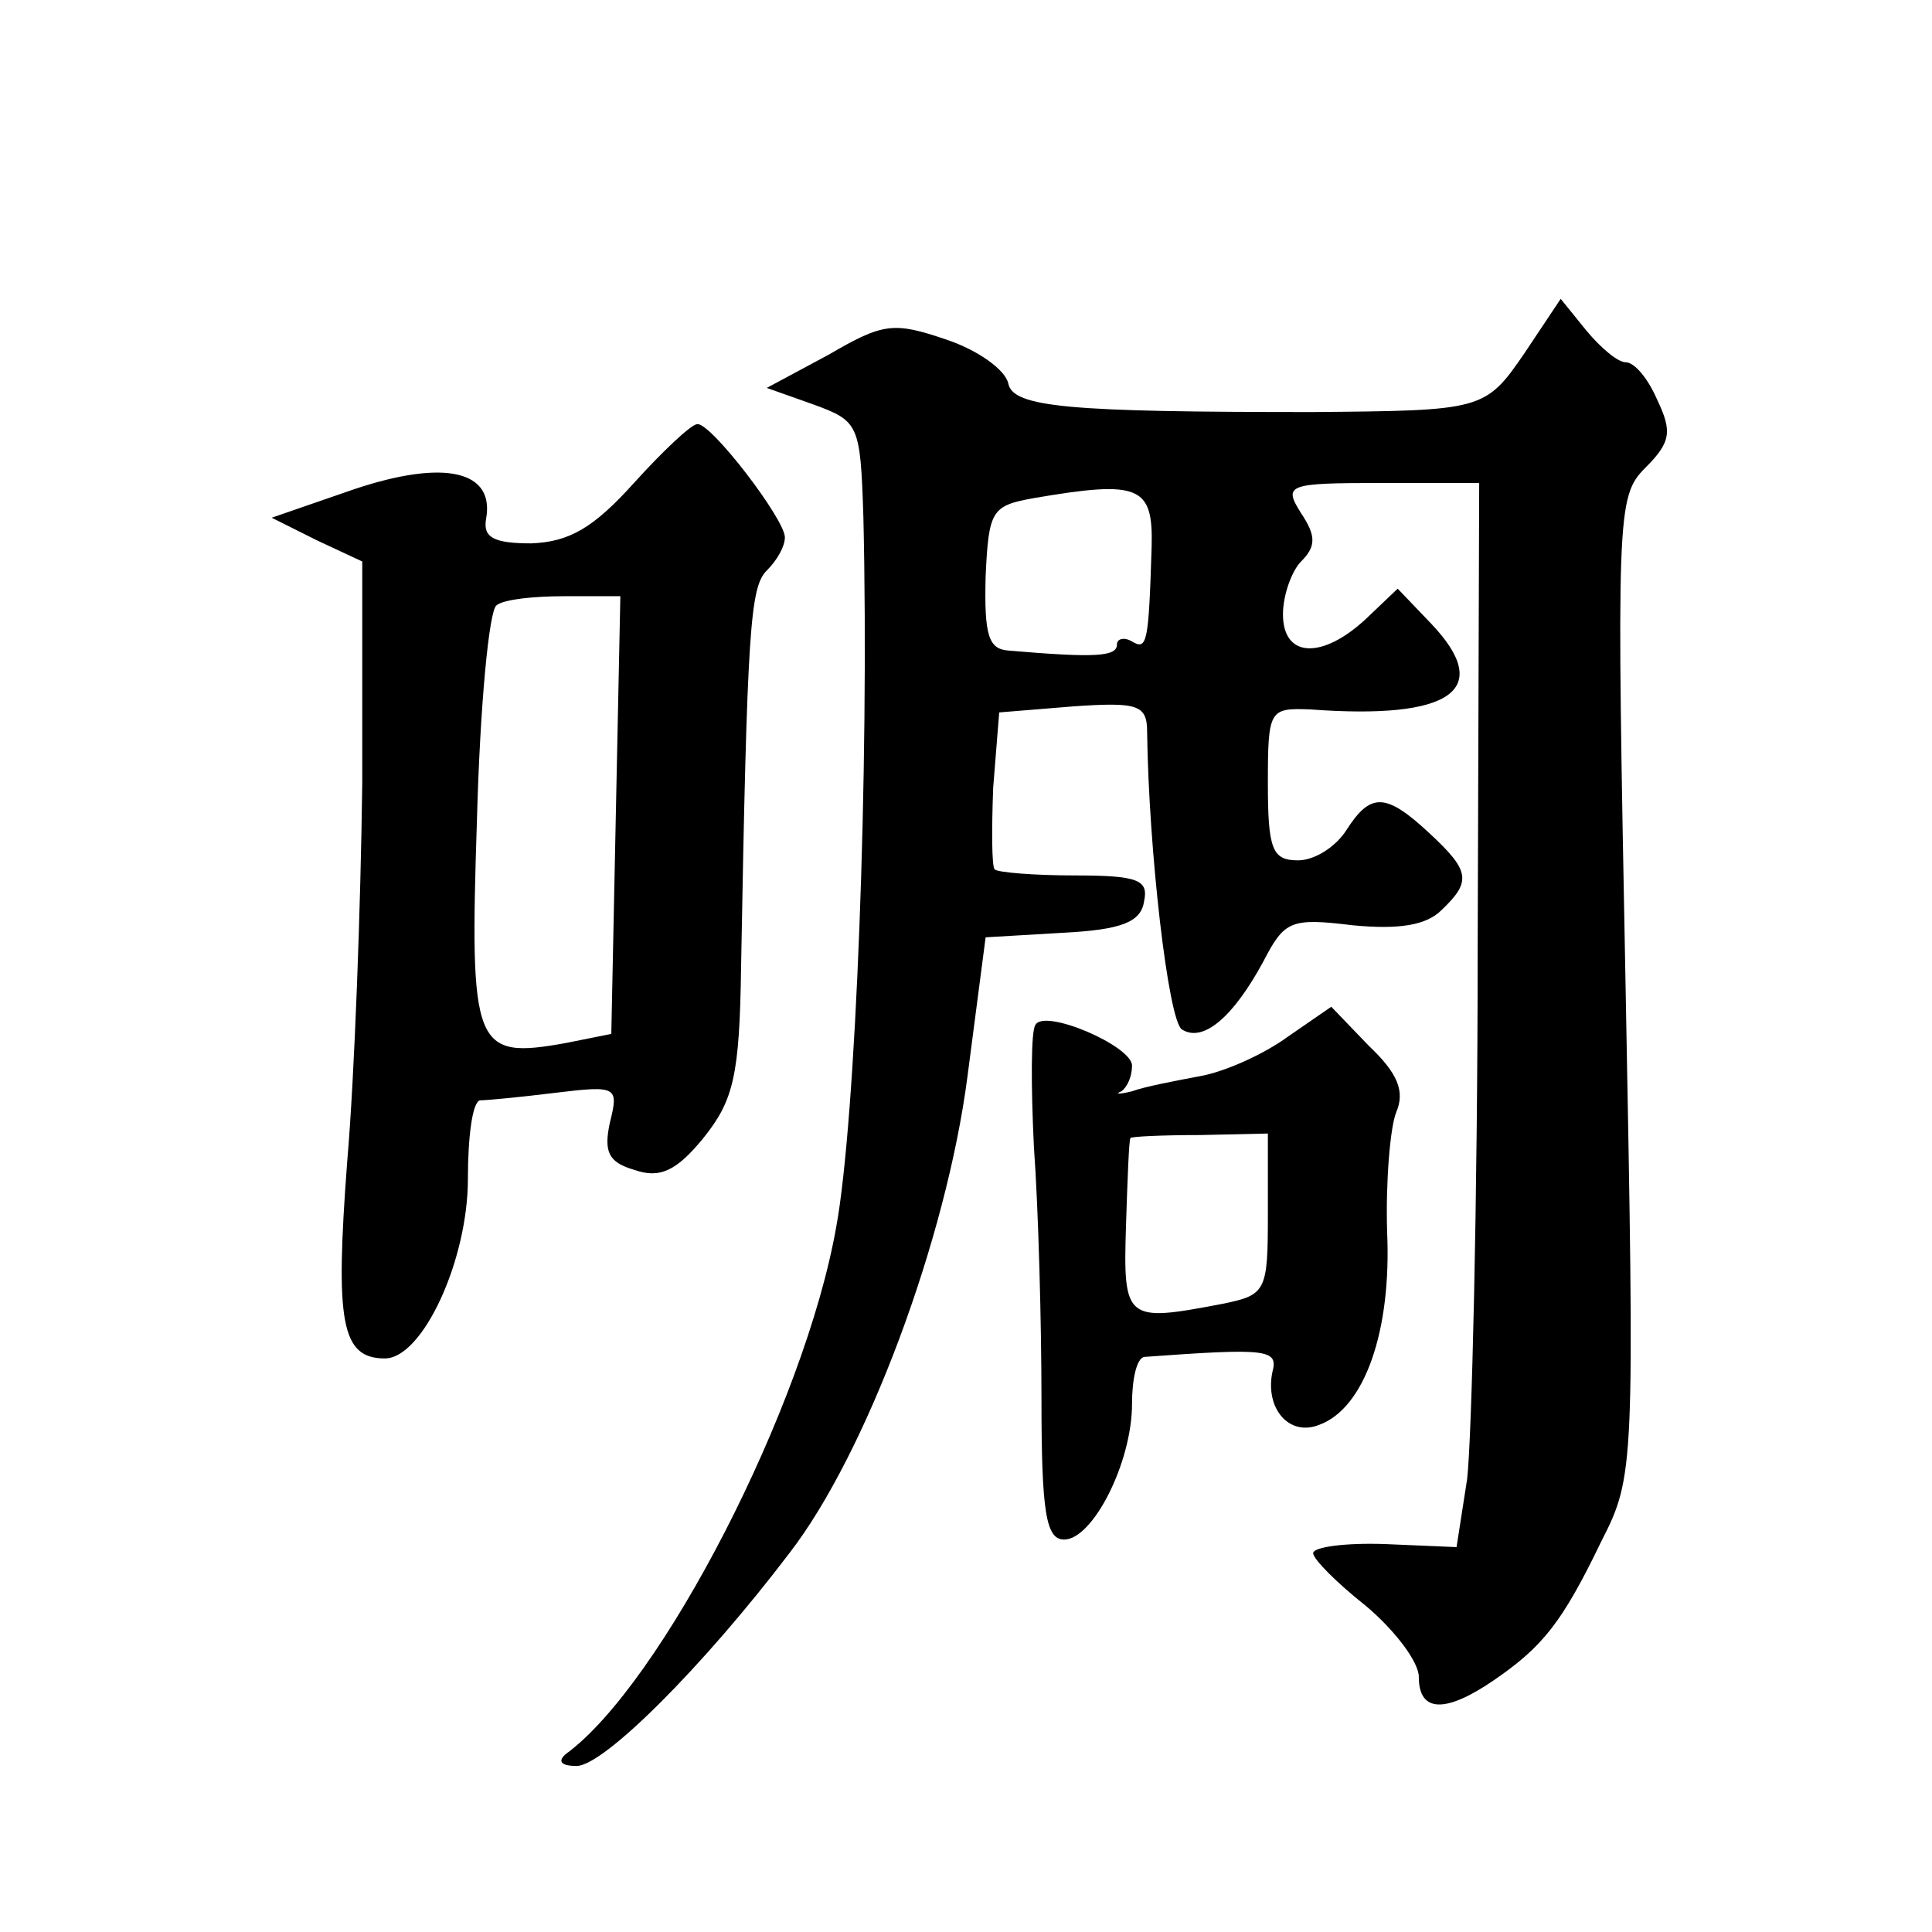
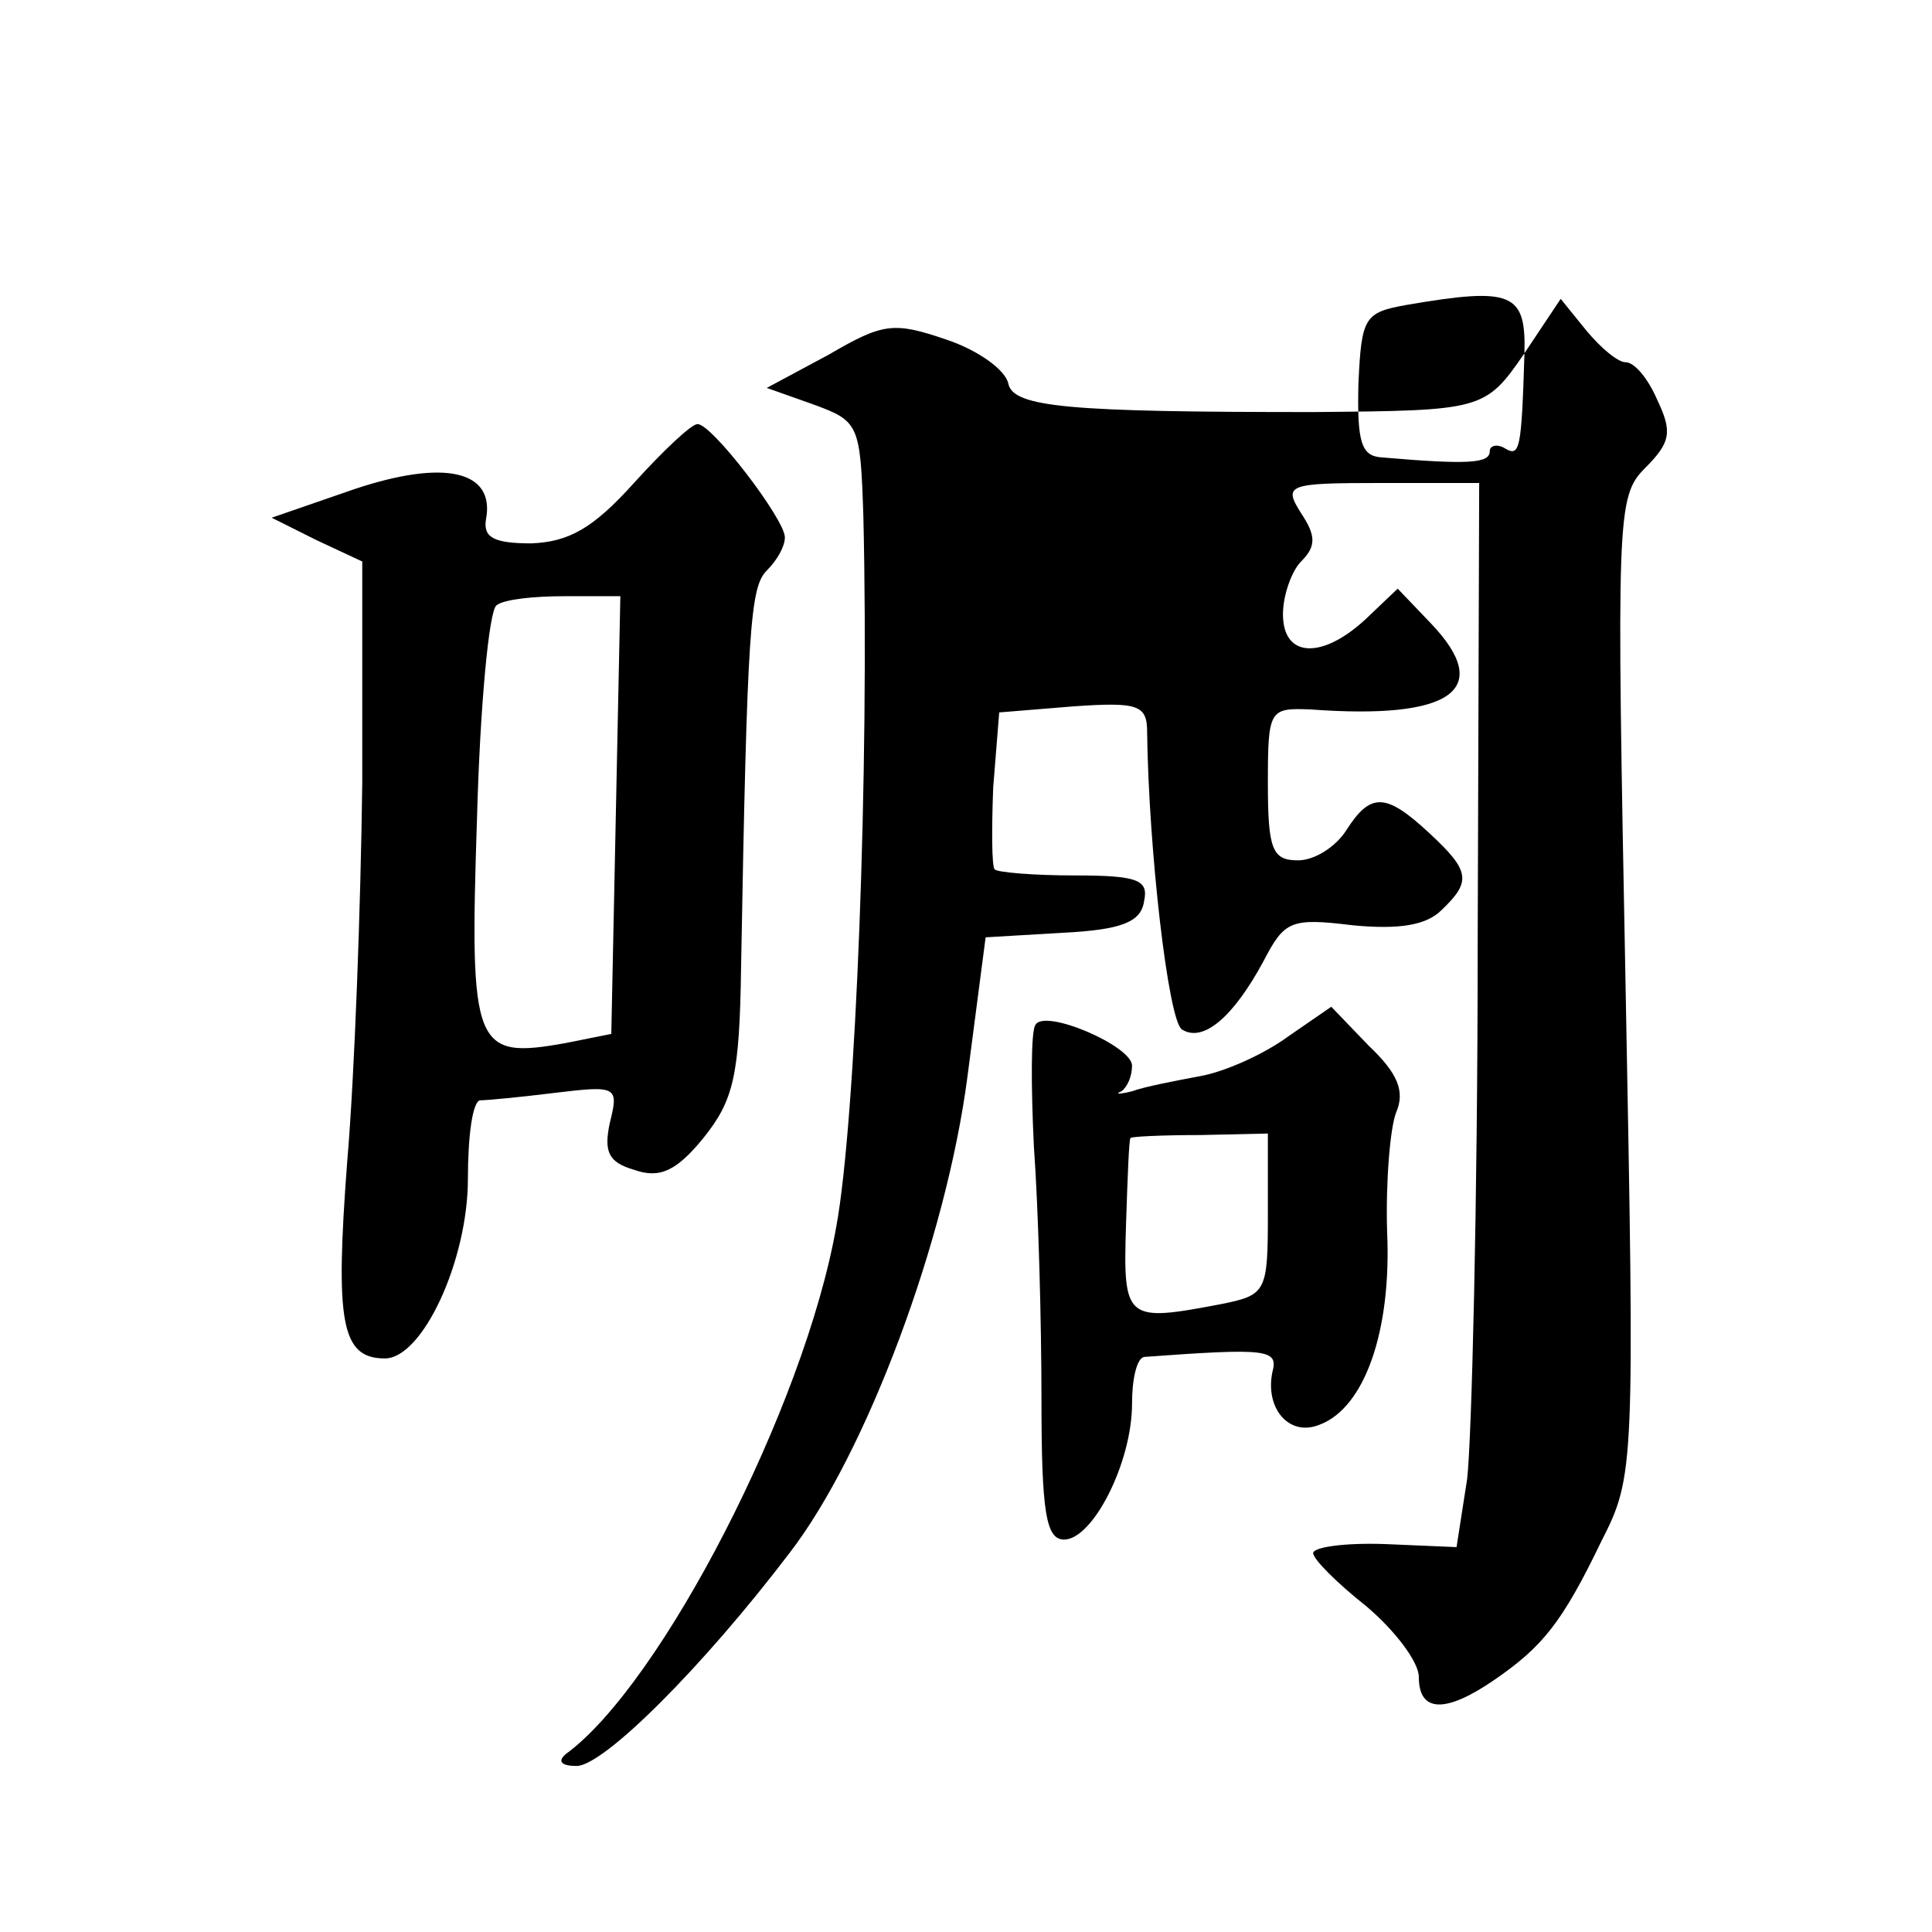
<svg xmlns="http://www.w3.org/2000/svg" version="1.0" width="128pt" height="128pt" viewBox="0 0 128 128" preserveAspectRatio="xMidYMid meet">
  <g transform="translate(0,128) scale(0.1,-0.1)" fill="#0" stroke="none">
-     <path d="M1010 1046 c-26 -38 -28 -38 -140 -39 -161 0 -199 3 -202 19 -2 9 -20 22 -41 29 -35 12 -42 11 -78 -10 l-41 -22 31 -11 c30 -11 31 -13 33 -74 4 -168 -5 -401 -18 -471 -21 -119 -116 -303 -179 -349 -6 -5 -3 -8 7 -8 18 0 84 66 141 141 51 66 104 208 118 316 l12 92 51 3 c39 2 52 7 54 21 3 14 -4 17 -46 17 -27 0 -51 2 -53 4 -2 2 -2 27 -1 54 l4 50 49 4 c43 3 49 1 49 -17 1 -78 14 -191 23 -197 14 -9 34 8 54 45 14 27 18 29 59 24 31 -3 49 0 59 10 20 19 19 26 -8 51 -29 27 -39 27 -55 2 -7 -11 -21 -20 -32 -20 -17 0 -20 7 -20 51 0 49 1 50 28 49 94 -7 122 13 80 57 l-22 23 -21 -20 c-29 -27 -55 -26 -55 3 0 13 6 29 12 35 10 10 10 17 0 32 -12 19 -9 20 53 20 l65 0 -1 -307 c0 -170 -4 -328 -7 -353 l-7 -45 -47 2 c-27 1 -48 -2 -48 -6 0 -4 16 -20 35 -35 19 -16 35 -37 35 -47 0 -24 18 -24 50 -2 32 22 45 38 71 92 22 43 22 49 16 367 -6 313 -6 325 13 344 17 17 18 24 8 45 -6 14 -15 25 -21 25 -5 0 -16 9 -26 21 l-17 21 -24 -36z m-247 -128 c-2 -64 -3 -69 -13 -63 -5 3 -10 2 -10 -2 0 -8 -14 -9 -72 -4 -13 1 -16 10 -15 49 2 44 4 47 32 52 70 12 79 8 78 -32z M420 960 c-27 -30 -43 -39 -68 -40 -25 0 -32 4 -30 16 6 32 -27 40 -87 20 l-55 -19 30 -15 30 -14 0 -147 c-1 -80 -5 -193 -10 -251 -8 -106 -4 -130 25 -130 25 0 55 65 55 119 0 28 3 51 8 52 4 0 26 2 50 5 41 5 42 4 36 -20 -4 -19 -1 -26 16 -31 17 -6 28 -1 46 21 20 25 24 41 25 114 4 224 6 251 17 262 7 7 12 16 12 22 0 12 -49 76 -58 75 -4 0 -23 -18 -42 -39z m-12 -220 l-3 -145 -30 -6 c-61 -11 -64 -4 -59 148 2 75 8 139 13 142 5 4 25 6 45 6 l37 0 -3 -145z M686 601 c-3 -4 -3 -40 -1 -81 3 -41 5 -117 5 -167 0 -75 3 -93 15 -93 19 0 45 51 45 90 0 16 3 30 8 31 82 6 89 5 85 -10 -5 -24 11 -43 31 -35 30 11 48 62 45 128 -1 33 2 69 6 79 6 14 1 26 -18 44 l-25 26 -29 -20 c-15 -11 -41 -23 -58 -26 -16 -3 -37 -7 -45 -10 -8 -2 -12 -2 -7 0 4 3 7 10 7 17 0 13 -58 38 -64 27z m154 -125 c0 -52 -1 -54 -31 -60 -63 -12 -65 -11 -63 52 1 31 2 58 3 58 0 1 21 2 46 2 l45 1 0 -53z" />
+     <path d="M1010 1046 c-26 -38 -28 -38 -140 -39 -161 0 -199 3 -202 19 -2 9 -20 22 -41 29 -35 12 -42 11 -78 -10 l-41 -22 31 -11 c30 -11 31 -13 33 -74 4 -168 -5 -401 -18 -471 -21 -119 -116 -303 -179 -349 -6 -5 -3 -8 7 -8 18 0 84 66 141 141 51 66 104 208 118 316 l12 92 51 3 c39 2 52 7 54 21 3 14 -4 17 -46 17 -27 0 -51 2 -53 4 -2 2 -2 27 -1 54 l4 50 49 4 c43 3 49 1 49 -17 1 -78 14 -191 23 -197 14 -9 34 8 54 45 14 27 18 29 59 24 31 -3 49 0 59 10 20 19 19 26 -8 51 -29 27 -39 27 -55 2 -7 -11 -21 -20 -32 -20 -17 0 -20 7 -20 51 0 49 1 50 28 49 94 -7 122 13 80 57 l-22 23 -21 -20 c-29 -27 -55 -26 -55 3 0 13 6 29 12 35 10 10 10 17 0 32 -12 19 -9 20 53 20 l65 0 -1 -307 c0 -170 -4 -328 -7 -353 l-7 -45 -47 2 c-27 1 -48 -2 -48 -6 0 -4 16 -20 35 -35 19 -16 35 -37 35 -47 0 -24 18 -24 50 -2 32 22 45 38 71 92 22 43 22 49 16 367 -6 313 -6 325 13 344 17 17 18 24 8 45 -6 14 -15 25 -21 25 -5 0 -16 9 -26 21 l-17 21 -24 -36z c-2 -64 -3 -69 -13 -63 -5 3 -10 2 -10 -2 0 -8 -14 -9 -72 -4 -13 1 -16 10 -15 49 2 44 4 47 32 52 70 12 79 8 78 -32z M420 960 c-27 -30 -43 -39 -68 -40 -25 0 -32 4 -30 16 6 32 -27 40 -87 20 l-55 -19 30 -15 30 -14 0 -147 c-1 -80 -5 -193 -10 -251 -8 -106 -4 -130 25 -130 25 0 55 65 55 119 0 28 3 51 8 52 4 0 26 2 50 5 41 5 42 4 36 -20 -4 -19 -1 -26 16 -31 17 -6 28 -1 46 21 20 25 24 41 25 114 4 224 6 251 17 262 7 7 12 16 12 22 0 12 -49 76 -58 75 -4 0 -23 -18 -42 -39z m-12 -220 l-3 -145 -30 -6 c-61 -11 -64 -4 -59 148 2 75 8 139 13 142 5 4 25 6 45 6 l37 0 -3 -145z M686 601 c-3 -4 -3 -40 -1 -81 3 -41 5 -117 5 -167 0 -75 3 -93 15 -93 19 0 45 51 45 90 0 16 3 30 8 31 82 6 89 5 85 -10 -5 -24 11 -43 31 -35 30 11 48 62 45 128 -1 33 2 69 6 79 6 14 1 26 -18 44 l-25 26 -29 -20 c-15 -11 -41 -23 -58 -26 -16 -3 -37 -7 -45 -10 -8 -2 -12 -2 -7 0 4 3 7 10 7 17 0 13 -58 38 -64 27z m154 -125 c0 -52 -1 -54 -31 -60 -63 -12 -65 -11 -63 52 1 31 2 58 3 58 0 1 21 2 46 2 l45 1 0 -53z" />
  </g>
</svg>